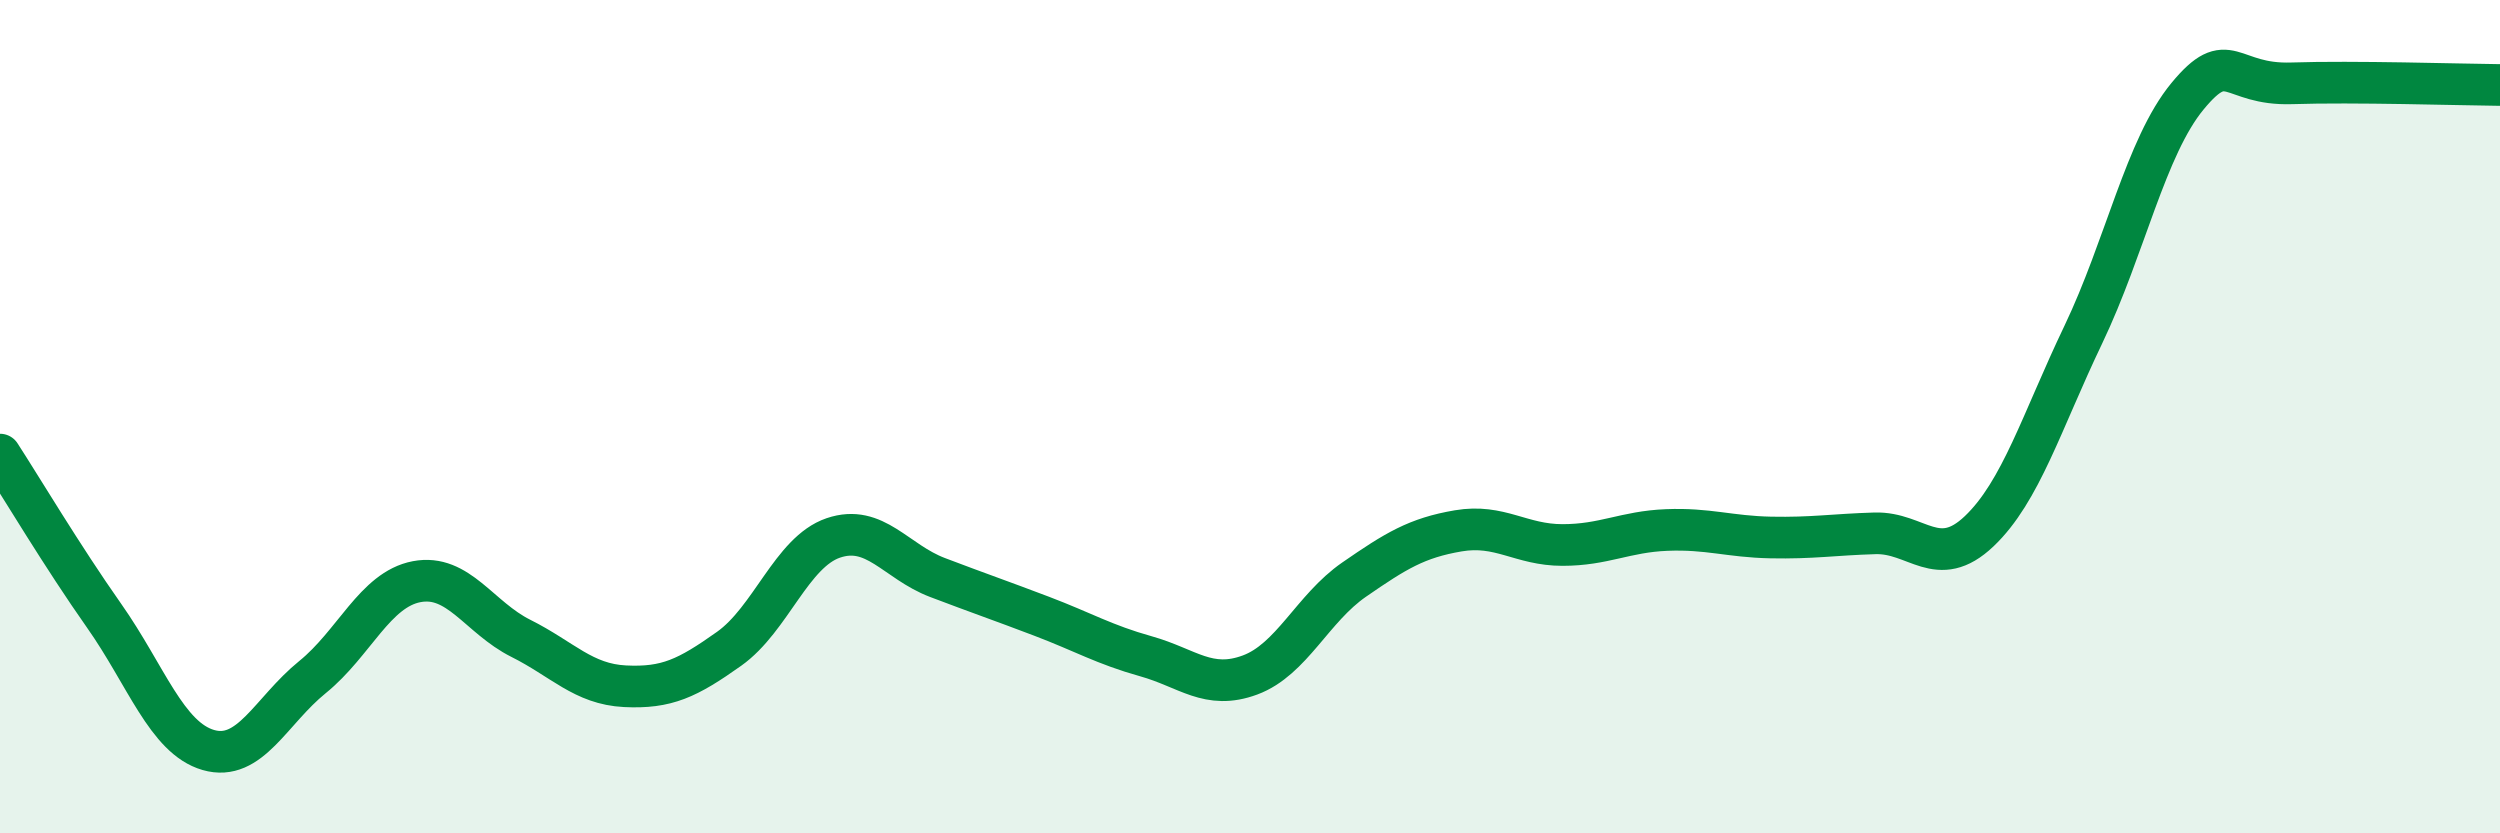
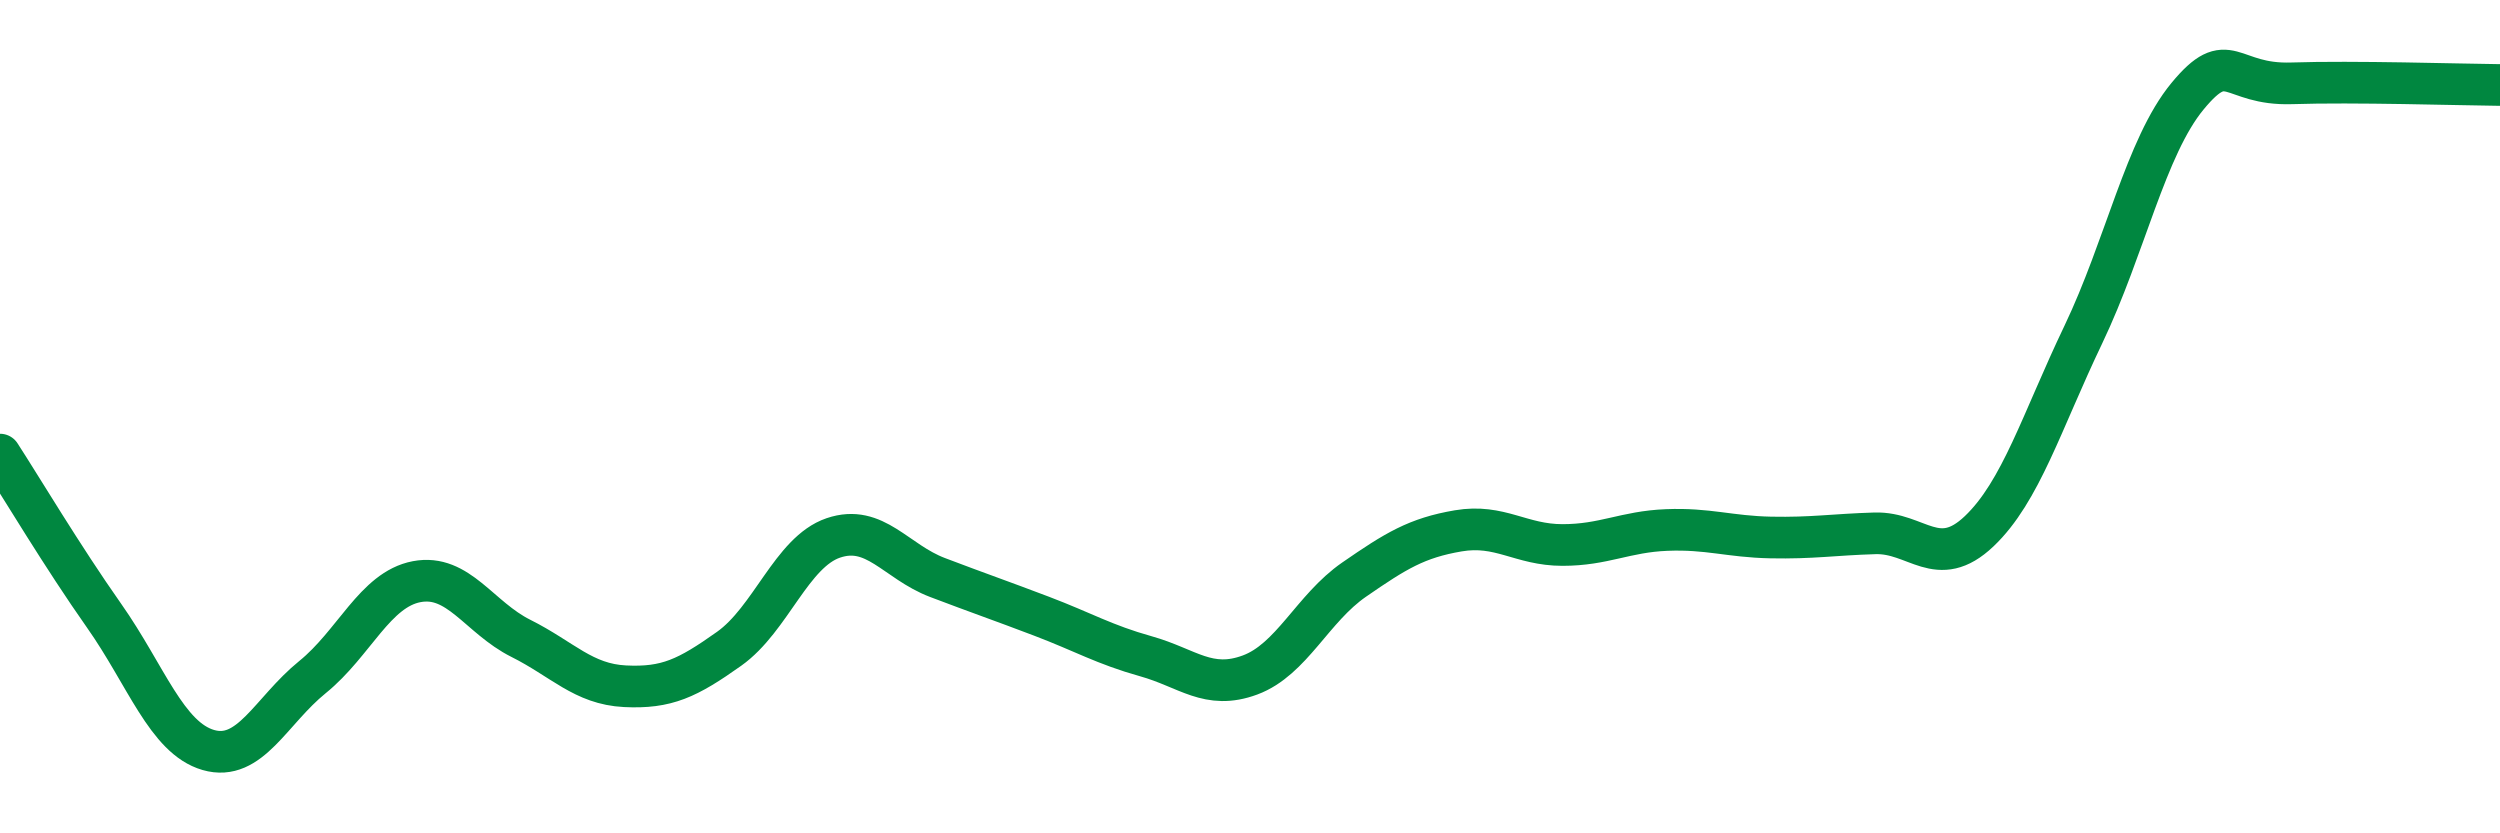
<svg xmlns="http://www.w3.org/2000/svg" width="60" height="20" viewBox="0 0 60 20">
-   <path d="M 0,10.91 C 0.5,11.68 1.5,13.36 2.5,14.78 C 3.5,16.2 4,17.71 5,18 C 6,18.29 6.5,17.06 7.5,16.25 C 8.5,15.44 9,14.15 10,13.96 C 11,13.77 11.5,14.82 12.5,15.32 C 13.5,15.82 14,16.42 15,16.47 C 16,16.52 16.5,16.28 17.5,15.57 C 18.5,14.86 19,13.25 20,12.91 C 21,12.57 21.5,13.48 22.5,13.86 C 23.5,14.24 24,14.41 25,14.79 C 26,15.17 26.5,15.47 27.5,15.75 C 28.5,16.03 29,16.57 30,16.2 C 31,15.83 31.5,14.6 32.5,13.91 C 33.5,13.22 34,12.91 35,12.74 C 36,12.57 36.5,13.08 37.5,13.08 C 38.5,13.08 39,12.76 40,12.72 C 41,12.68 41.5,12.88 42.5,12.9 C 43.5,12.92 44,12.83 45,12.8 C 46,12.77 46.5,13.7 47.5,12.75 C 48.5,11.8 49,10.12 50,8.03 C 51,5.94 51.5,3.52 52.5,2.31 C 53.5,1.1 53.5,2.05 55,2 C 56.5,1.95 59,2.03 60,2.04L60 20L0 20Z" fill="#008740" opacity="0.1" stroke-linecap="round" stroke-linejoin="round" />
  <path d="M 0,10.91 C 0.5,11.68 1.5,13.36 2.5,14.78 C 3.5,16.2 4,17.71 5,18 C 6,18.29 6.5,17.06 7.5,16.25 C 8.5,15.44 9,14.15 10,13.96 C 11,13.77 11.5,14.82 12.5,15.32 C 13.5,15.82 14,16.42 15,16.47 C 16,16.52 16.5,16.28 17.5,15.57 C 18.5,14.86 19,13.25 20,12.91 C 21,12.57 21.5,13.48 22.5,13.86 C 23.5,14.24 24,14.41 25,14.79 C 26,15.17 26.5,15.47 27.5,15.75 C 28.5,16.03 29,16.57 30,16.2 C 31,15.83 31.5,14.6 32.5,13.91 C 33.5,13.22 34,12.91 35,12.74 C 36,12.57 36.5,13.08 37.5,13.08 C 38.5,13.08 39,12.76 40,12.72 C 41,12.68 41.5,12.88 42.5,12.9 C 43.5,12.92 44,12.83 45,12.8 C 46,12.77 46.5,13.7 47.5,12.75 C 48.5,11.8 49,10.12 50,8.03 C 51,5.94 51.5,3.52 52.5,2.31 C 53.5,1.1 53.5,2.05 55,2 C 56.5,1.95 59,2.03 60,2.04" stroke="#008740" stroke-width="1" fill="none" stroke-linecap="round" stroke-linejoin="round" />
</svg>